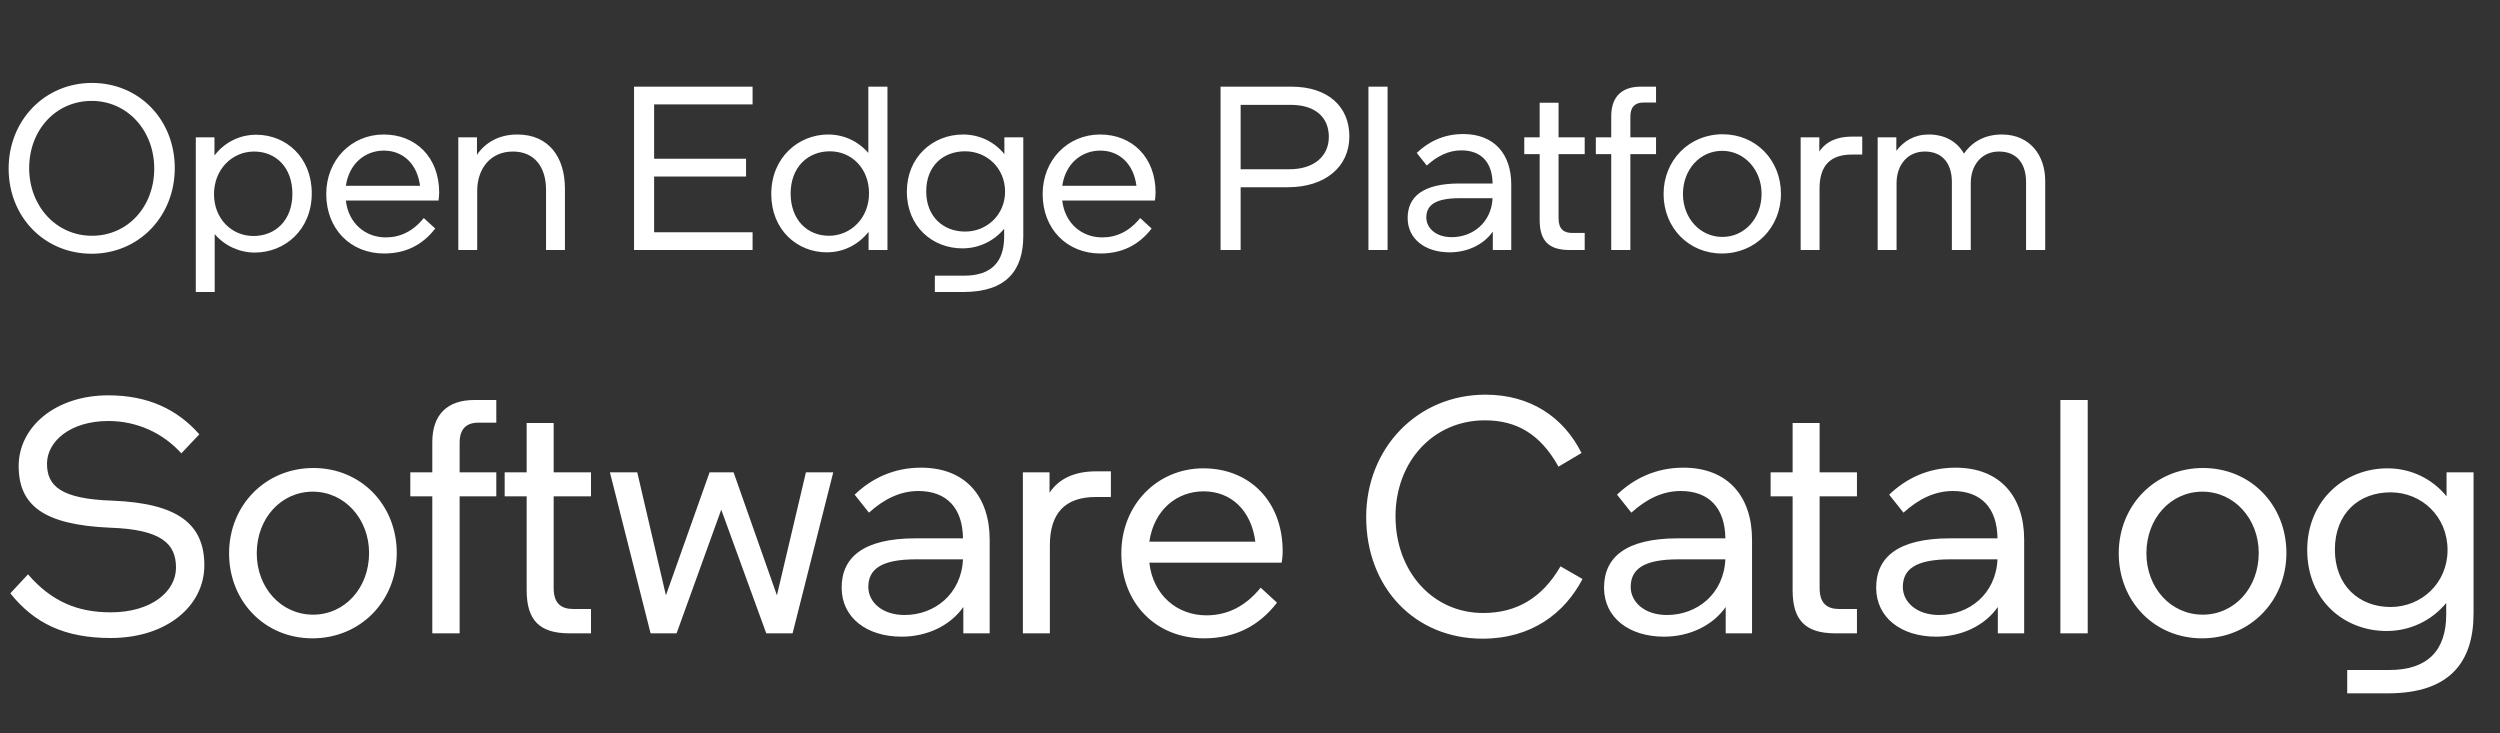
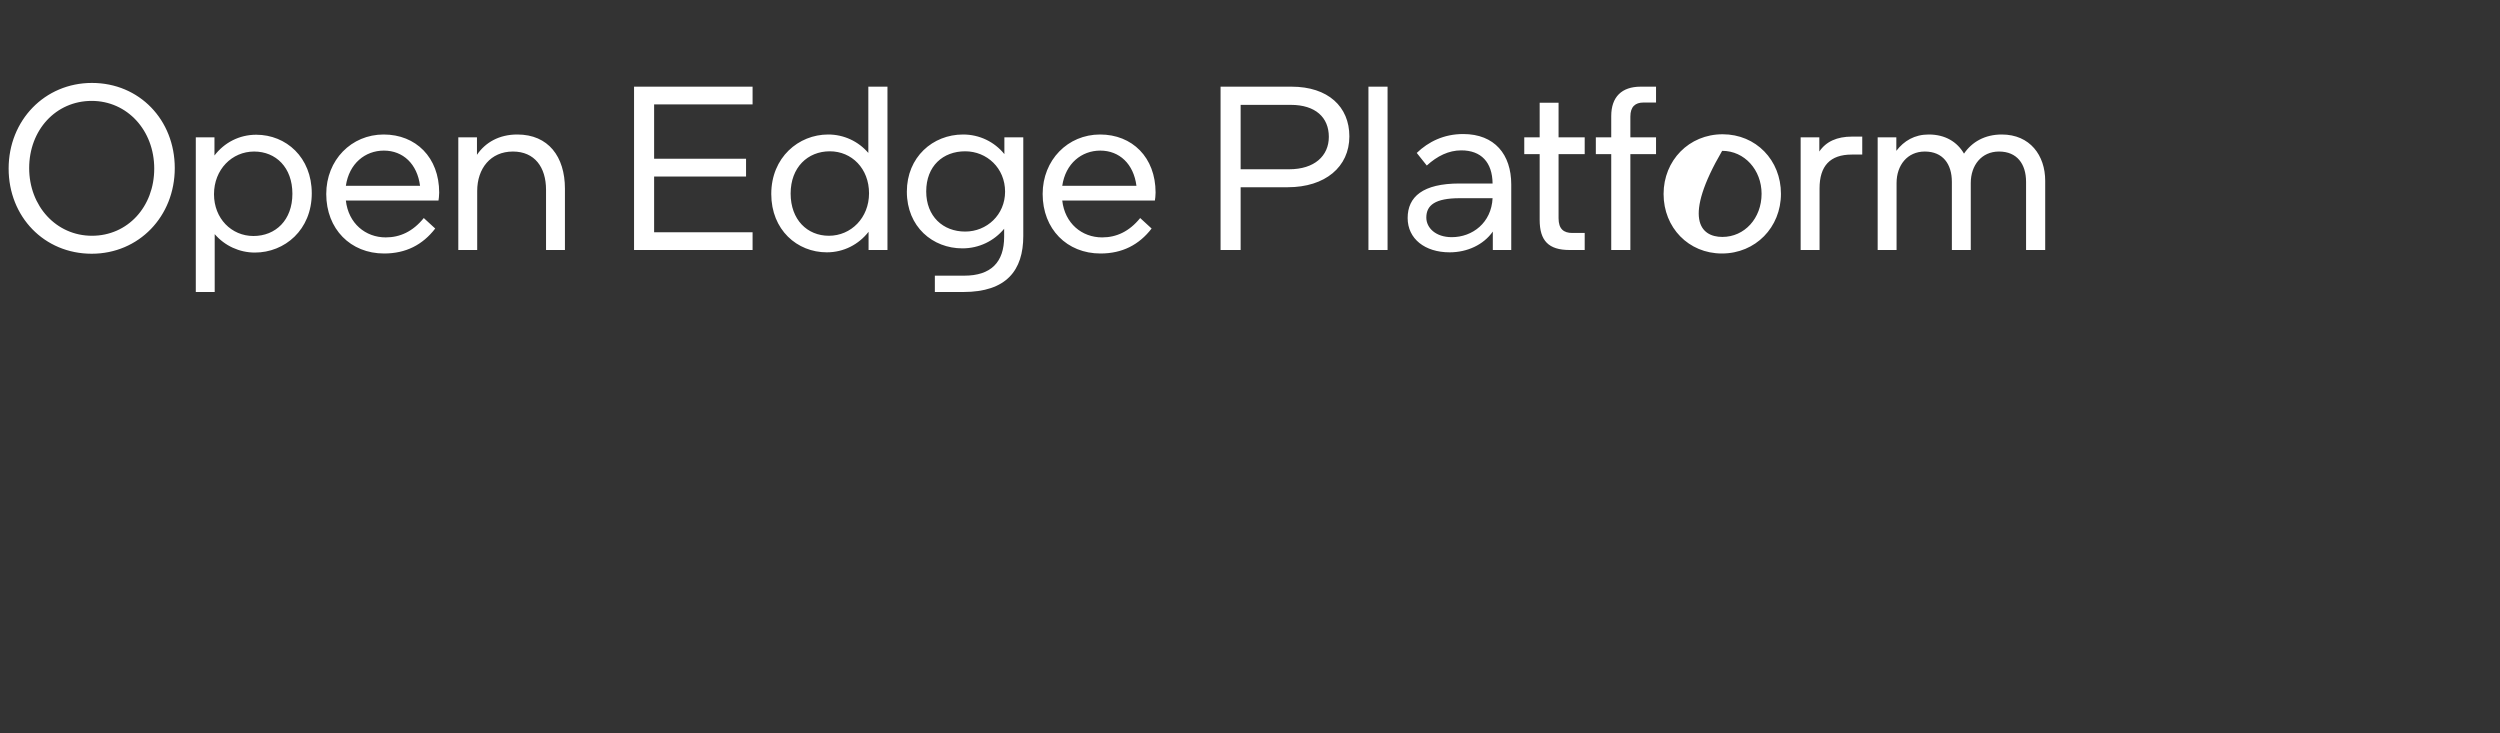
<svg xmlns="http://www.w3.org/2000/svg" width="150" height="44" viewBox="0 0 150 44" fill="none">
  <rect x="0" y="0" width="150" height="44" fill="#333333" stroke="none" />
-   <path d="M5.516 4.976C8.358 4.976 10.486 7.188 10.486 10.086C10.486 12.984 8.33 15.224 5.502 15.224C2.66 15.224 0.518 13.012 0.518 10.114C0.518 7.216 2.688 4.976 5.516 4.976ZM5.516 14.146C7.658 14.146 9.254 12.41 9.254 10.114C9.254 7.818 7.63 6.054 5.502 6.054C3.346 6.054 1.75 7.804 1.75 10.086C1.75 12.368 3.374 14.146 5.516 14.146ZM11.748 17.52V8.238H12.868V9.33C13.456 8.56 14.352 8.084 15.374 8.084C17.166 8.084 18.706 9.442 18.706 11.598C18.706 13.796 17.082 15.154 15.29 15.154C14.366 15.154 13.484 14.748 12.882 14.048V17.52H11.748ZM12.84 11.654C12.84 13.11 13.89 14.16 15.206 14.16C16.536 14.16 17.544 13.208 17.544 11.626C17.544 10.044 16.55 9.092 15.248 9.092C13.918 9.092 12.84 10.17 12.84 11.654ZM23.145 14.244C23.999 14.244 24.769 13.894 25.427 13.082L26.113 13.712C25.357 14.692 24.349 15.21 23.047 15.21C21.031 15.21 19.575 13.74 19.575 11.64C19.575 9.596 21.087 8.07 23.019 8.07C24.951 8.07 26.351 9.442 26.351 11.556C26.351 11.738 26.323 11.962 26.309 12.032H20.751C20.905 13.404 21.927 14.244 23.145 14.244ZM23.033 9.036C21.913 9.036 20.947 9.806 20.751 11.15H25.203C25.035 9.834 24.181 9.036 23.033 9.036ZM28.618 8.238V9.288C29.122 8.546 29.948 8.07 31.04 8.07C32.902 8.07 33.896 9.4 33.896 11.318V15H32.762V11.388C32.762 10.03 32.076 9.092 30.774 9.092C29.43 9.092 28.632 10.114 28.632 11.458V15H27.498V8.238H28.618ZM38.043 5.2H45.155V6.264H39.247V9.526H44.763V10.59H39.247V13.936H45.155V15H38.043V5.2ZM53.248 5.2V15H52.114V13.908C51.526 14.664 50.63 15.14 49.608 15.14C47.83 15.14 46.276 13.796 46.276 11.64C46.276 9.442 47.914 8.07 49.692 8.07C50.63 8.07 51.498 8.476 52.1 9.176V5.2H53.248ZM52.142 11.598C52.142 10.114 51.106 9.078 49.79 9.078C48.46 9.078 47.438 10.044 47.438 11.612C47.438 13.18 48.432 14.146 49.734 14.146C51.064 14.146 52.142 13.068 52.142 11.598ZM60.249 14.202V13.726C59.647 14.454 58.751 14.902 57.743 14.902C55.965 14.902 54.411 13.614 54.411 11.5C54.411 9.428 55.965 8.07 57.785 8.07C58.765 8.07 59.661 8.504 60.263 9.246V8.238H61.397V14.16C61.397 16.218 60.389 17.52 57.799 17.52H56.091V16.54H57.855C59.451 16.54 60.249 15.742 60.249 14.202ZM60.305 11.5C60.305 10.086 59.213 9.078 57.911 9.078C56.581 9.078 55.573 9.96 55.573 11.486C55.573 12.984 56.581 13.894 57.911 13.894C59.213 13.894 60.305 12.886 60.305 11.5ZM66.129 14.244C66.983 14.244 67.753 13.894 68.411 13.082L69.097 13.712C68.341 14.692 67.333 15.21 66.031 15.21C64.015 15.21 62.559 13.74 62.559 11.64C62.559 9.596 64.071 8.07 66.003 8.07C67.935 8.07 69.335 9.442 69.335 11.556C69.335 11.738 69.307 11.962 69.293 12.032H63.735C63.889 13.404 64.911 14.244 66.129 14.244ZM66.017 9.036C64.897 9.036 63.931 9.806 63.735 11.15H68.187C68.019 9.834 67.165 9.036 66.017 9.036ZM73.234 5.2H77.49C79.688 5.2 80.962 6.404 80.962 8.182C80.962 10.016 79.506 11.234 77.266 11.234H74.438V15H73.234V5.2ZM77.448 6.292H74.438V10.156H77.35C78.862 10.156 79.73 9.358 79.73 8.21C79.73 7.048 78.932 6.292 77.448 6.292ZM83.254 5.2V15H82.106V5.2H83.254ZM89.569 15V13.894C89.009 14.692 88.029 15.14 86.979 15.14C85.495 15.14 84.459 14.328 84.459 13.082C84.459 11.808 85.369 11.01 87.567 11.01H89.555C89.541 9.736 88.869 9.022 87.679 9.022C86.923 9.022 86.237 9.358 85.607 9.932L85.005 9.176C85.705 8.504 86.629 8.042 87.791 8.042C89.681 8.042 90.675 9.274 90.675 11.066V15H89.569ZM87.581 11.892C86.111 11.892 85.579 12.312 85.579 13.054C85.579 13.67 86.139 14.23 87.105 14.23C88.351 14.23 89.485 13.362 89.555 11.892H87.581ZM92.38 13.194V9.246H91.456V8.238H92.38V6.166H93.514V8.238H95.082V9.246H93.514V13.096C93.514 13.74 93.822 13.978 94.34 13.978H95.082V15H94.172C92.912 15 92.38 14.44 92.38 13.194ZM95.75 9.246V8.238H96.674V6.964C96.674 5.816 97.304 5.2 98.438 5.2H99.362V6.152H98.606C98.116 6.152 97.822 6.404 97.822 6.992V8.238H99.362V9.246H97.822V15H96.674V9.246H95.75ZM103.315 15.21C101.313 15.21 99.815 13.656 99.815 11.64C99.815 9.624 101.341 8.056 103.357 8.056C105.359 8.056 106.857 9.61 106.857 11.626C106.857 13.642 105.331 15.21 103.315 15.21ZM103.343 14.216C104.673 14.216 105.695 13.096 105.695 11.626C105.695 10.198 104.673 9.05 103.329 9.05C101.999 9.05 100.977 10.17 100.977 11.64C100.977 13.082 101.999 14.216 103.343 14.216ZM109.159 8.238V9.092C109.565 8.49 110.223 8.196 111.119 8.196H111.735V9.274H111.105C109.803 9.274 109.173 9.96 109.173 11.304V15H108.039V8.238H109.159ZM113.78 8.238V9.05C114.242 8.448 114.872 8.07 115.726 8.07C116.72 8.07 117.434 8.518 117.84 9.218C118.316 8.518 119.086 8.07 120.108 8.07C121.802 8.07 122.712 9.33 122.712 10.842V15H121.564V10.912C121.564 9.834 121.018 9.092 119.94 9.092C118.89 9.092 118.246 9.918 118.246 10.982V15H117.112V10.912C117.112 9.834 116.566 9.092 115.488 9.092C114.438 9.092 113.794 9.918 113.794 10.982V15H112.66V8.238H113.78Z" fill="white" />
-   <path d="M6.56 31.66C2.64 31.48 1.12 30.34 1.12 27.96C1.12 25.62 3.32 23.72 6.5 23.72C8.88 23.72 10.64 24.56 11.96 26.06L10.88 27.2C9.78 25.98 8.22 25.26 6.5 25.26C4.2 25.26 2.82 26.5 2.82 27.82C2.82 29.14 3.62 29.94 6.76 30.04C10.7 30.2 12.26 31.46 12.26 33.92C12.26 36.36 10 38.28 6.64 38.28C3.88 38.28 2.06 37.4 0.62 35.6L1.68 34.46C3.08 36.08 4.64 36.74 6.64 36.74C9.1 36.74 10.56 35.48 10.56 34.06C10.56 32.64 9.72 31.76 6.56 31.66ZM18.745 38.3C15.885 38.3 13.745 36.08 13.745 33.2C13.745 30.32 15.925 28.08 18.805 28.08C21.665 28.08 23.805 30.3 23.805 33.18C23.805 36.06 21.625 38.3 18.745 38.3ZM18.785 36.88C20.685 36.88 22.145 35.28 22.145 33.18C22.145 31.14 20.685 29.5 18.765 29.5C16.865 29.5 15.405 31.1 15.405 33.2C15.405 35.26 16.865 36.88 18.785 36.88ZM24.618 29.78V28.34H25.938V26.52C25.938 24.88 26.838 24 28.458 24H29.778V25.36H28.698C27.998 25.36 27.578 25.72 27.578 26.56V28.34H29.778V29.78H27.578V38H25.938V29.78H24.618ZM31.6 35.42V29.78H30.28V28.34H31.6V25.38H33.22V28.34H35.46V29.78H33.22V35.28C33.22 36.2 33.66 36.54 34.4 36.54H35.46V38H34.16C32.36 38 31.6 37.2 31.6 35.42ZM47.555 38H45.975L43.275 30.58L40.595 38H39.035L36.595 28.34H38.235L39.955 35.72L42.575 28.34H44.015L46.615 35.72L48.355 28.34H49.995L47.555 38ZM57.8 38V36.42C56.999 37.56 55.599 38.2 54.099 38.2C51.98 38.2 50.499 37.04 50.499 35.26C50.499 33.44 51.8 32.3 54.94 32.3H57.779C57.76 30.48 56.8 29.46 55.099 29.46C54.02 29.46 53.039 29.94 52.139 30.76L51.279 29.68C52.279 28.72 53.599 28.06 55.26 28.06C57.959 28.06 59.38 29.82 59.38 32.38V38H57.8ZM54.959 33.56C52.859 33.56 52.099 34.16 52.099 35.22C52.099 36.1 52.9 36.9 54.279 36.9C56.059 36.9 57.679 35.66 57.779 33.56H54.959ZM62.972 28.34V29.56C63.553 28.7 64.493 28.28 65.772 28.28H66.653V29.82H65.752C63.892 29.82 62.992 30.8 62.992 32.72V38H61.373V28.34H62.972ZM72.38 36.92C73.6 36.92 74.7 36.42 75.64 35.26L76.62 36.16C75.54 37.56 74.1 38.3 72.24 38.3C69.36 38.3 67.28 36.2 67.28 33.2C67.28 30.28 69.44 28.1 72.2 28.1C74.96 28.1 76.96 30.06 76.96 33.08C76.96 33.34 76.92 33.66 76.9 33.76H68.96C69.18 35.72 70.64 36.92 72.38 36.92ZM72.22 29.48C70.62 29.48 69.24 30.58 68.96 32.5H75.32C75.08 30.62 73.86 29.48 72.22 29.48ZM88.99 36.78C90.99 36.78 92.531 35.88 93.63 33.98L94.951 34.74C93.871 36.8 91.891 38.32 88.951 38.32C84.891 38.32 81.971 35.26 81.971 31.02C81.971 26.9 85.031 23.68 89.13 23.68C91.811 23.68 93.811 25.02 94.891 27.18L93.51 28C92.41 26.02 90.971 25.22 89.091 25.22C85.99 25.22 83.731 27.7 83.731 30.98C83.731 34.3 85.971 36.78 88.99 36.78ZM103.542 38V36.42C102.742 37.56 101.342 38.2 99.842 38.2C97.722 38.2 96.242 37.04 96.242 35.26C96.242 33.44 97.542 32.3 100.682 32.3H103.522C103.502 30.48 102.542 29.46 100.842 29.46C99.762 29.46 98.782 29.94 97.882 30.76L97.022 29.68C98.022 28.72 99.342 28.06 101.002 28.06C103.702 28.06 105.122 29.82 105.122 32.38V38H103.542ZM100.702 33.56C98.602 33.56 97.842 34.16 97.842 35.22C97.842 36.1 98.642 36.9 100.022 36.9C101.802 36.9 103.422 35.66 103.522 33.56H100.702ZM107.557 35.42V29.78H106.237V28.34H107.557V25.38H109.177V28.34H111.417V29.78H109.177V35.28C109.177 36.2 109.617 36.54 110.357 36.54H111.417V38H110.117C108.317 38 107.557 37.2 107.557 35.42ZM119.87 38V36.42C119.07 37.56 117.67 38.2 116.17 38.2C114.05 38.2 112.57 37.04 112.57 35.26C112.57 33.44 113.87 32.3 117.01 32.3H119.85C119.83 30.48 118.87 29.46 117.17 29.46C116.09 29.46 115.11 29.94 114.21 30.76L113.35 29.68C114.35 28.72 115.67 28.06 117.33 28.06C120.03 28.06 121.45 29.82 121.45 32.38V38H119.87ZM117.03 33.56C114.93 33.56 114.17 34.16 114.17 35.22C114.17 36.1 114.97 36.9 116.35 36.9C118.13 36.9 119.75 35.66 119.85 33.56H117.03ZM125.263 24V38H123.623V24H125.263ZM132.124 38.3C129.264 38.3 127.124 36.08 127.124 33.2C127.124 30.32 129.304 28.08 132.184 28.08C135.044 28.08 137.184 30.3 137.184 33.18C137.184 36.06 135.004 38.3 132.124 38.3ZM132.164 36.88C134.064 36.88 135.524 35.28 135.524 33.18C135.524 31.14 134.064 29.5 132.144 29.5C130.244 29.5 128.784 31.1 128.784 33.2C128.784 35.26 130.244 36.88 132.164 36.88ZM146.773 36.86V36.18C145.913 37.22 144.633 37.86 143.193 37.86C140.653 37.86 138.433 36.02 138.433 33C138.433 30.04 140.653 28.1 143.253 28.1C144.653 28.1 145.933 28.72 146.793 29.78V28.34H148.413V36.8C148.413 39.74 146.973 41.6 143.273 41.6H140.833V40.2H143.353C145.633 40.2 146.773 39.06 146.773 36.86ZM146.853 33C146.853 30.98 145.293 29.54 143.433 29.54C141.533 29.54 140.093 30.8 140.093 32.98C140.093 35.12 141.533 36.42 143.433 36.42C145.293 36.42 146.853 34.98 146.853 33Z" fill="white" />
+   <path d="M5.516 4.976C8.358 4.976 10.486 7.188 10.486 10.086C10.486 12.984 8.33 15.224 5.502 15.224C2.66 15.224 0.518 13.012 0.518 10.114C0.518 7.216 2.688 4.976 5.516 4.976ZM5.516 14.146C7.658 14.146 9.254 12.41 9.254 10.114C9.254 7.818 7.63 6.054 5.502 6.054C3.346 6.054 1.75 7.804 1.75 10.086C1.75 12.368 3.374 14.146 5.516 14.146ZM11.748 17.52V8.238H12.868V9.33C13.456 8.56 14.352 8.084 15.374 8.084C17.166 8.084 18.706 9.442 18.706 11.598C18.706 13.796 17.082 15.154 15.29 15.154C14.366 15.154 13.484 14.748 12.882 14.048V17.52H11.748ZM12.84 11.654C12.84 13.11 13.89 14.16 15.206 14.16C16.536 14.16 17.544 13.208 17.544 11.626C17.544 10.044 16.55 9.092 15.248 9.092C13.918 9.092 12.84 10.17 12.84 11.654ZM23.145 14.244C23.999 14.244 24.769 13.894 25.427 13.082L26.113 13.712C25.357 14.692 24.349 15.21 23.047 15.21C21.031 15.21 19.575 13.74 19.575 11.64C19.575 9.596 21.087 8.07 23.019 8.07C24.951 8.07 26.351 9.442 26.351 11.556C26.351 11.738 26.323 11.962 26.309 12.032H20.751C20.905 13.404 21.927 14.244 23.145 14.244ZM23.033 9.036C21.913 9.036 20.947 9.806 20.751 11.15H25.203C25.035 9.834 24.181 9.036 23.033 9.036ZM28.618 8.238V9.288C29.122 8.546 29.948 8.07 31.04 8.07C32.902 8.07 33.896 9.4 33.896 11.318V15H32.762V11.388C32.762 10.03 32.076 9.092 30.774 9.092C29.43 9.092 28.632 10.114 28.632 11.458V15H27.498V8.238H28.618ZM38.043 5.2H45.155V6.264H39.247V9.526H44.763V10.59H39.247V13.936H45.155V15H38.043V5.2ZM53.248 5.2V15H52.114V13.908C51.526 14.664 50.63 15.14 49.608 15.14C47.83 15.14 46.276 13.796 46.276 11.64C46.276 9.442 47.914 8.07 49.692 8.07C50.63 8.07 51.498 8.476 52.1 9.176V5.2H53.248ZM52.142 11.598C52.142 10.114 51.106 9.078 49.79 9.078C48.46 9.078 47.438 10.044 47.438 11.612C47.438 13.18 48.432 14.146 49.734 14.146C51.064 14.146 52.142 13.068 52.142 11.598ZM60.249 14.202V13.726C59.647 14.454 58.751 14.902 57.743 14.902C55.965 14.902 54.411 13.614 54.411 11.5C54.411 9.428 55.965 8.07 57.785 8.07C58.765 8.07 59.661 8.504 60.263 9.246V8.238H61.397V14.16C61.397 16.218 60.389 17.52 57.799 17.52H56.091V16.54H57.855C59.451 16.54 60.249 15.742 60.249 14.202ZM60.305 11.5C60.305 10.086 59.213 9.078 57.911 9.078C56.581 9.078 55.573 9.96 55.573 11.486C55.573 12.984 56.581 13.894 57.911 13.894C59.213 13.894 60.305 12.886 60.305 11.5ZM66.129 14.244C66.983 14.244 67.753 13.894 68.411 13.082L69.097 13.712C68.341 14.692 67.333 15.21 66.031 15.21C64.015 15.21 62.559 13.74 62.559 11.64C62.559 9.596 64.071 8.07 66.003 8.07C67.935 8.07 69.335 9.442 69.335 11.556C69.335 11.738 69.307 11.962 69.293 12.032H63.735C63.889 13.404 64.911 14.244 66.129 14.244ZM66.017 9.036C64.897 9.036 63.931 9.806 63.735 11.15H68.187C68.019 9.834 67.165 9.036 66.017 9.036ZM73.234 5.2H77.49C79.688 5.2 80.962 6.404 80.962 8.182C80.962 10.016 79.506 11.234 77.266 11.234H74.438V15H73.234V5.2ZM77.448 6.292H74.438V10.156H77.35C78.862 10.156 79.73 9.358 79.73 8.21C79.73 7.048 78.932 6.292 77.448 6.292ZM83.254 5.2V15H82.106V5.2H83.254ZM89.569 15V13.894C89.009 14.692 88.029 15.14 86.979 15.14C85.495 15.14 84.459 14.328 84.459 13.082C84.459 11.808 85.369 11.01 87.567 11.01H89.555C89.541 9.736 88.869 9.022 87.679 9.022C86.923 9.022 86.237 9.358 85.607 9.932L85.005 9.176C85.705 8.504 86.629 8.042 87.791 8.042C89.681 8.042 90.675 9.274 90.675 11.066V15H89.569ZM87.581 11.892C86.111 11.892 85.579 12.312 85.579 13.054C85.579 13.67 86.139 14.23 87.105 14.23C88.351 14.23 89.485 13.362 89.555 11.892H87.581ZM92.38 13.194V9.246H91.456V8.238H92.38V6.166H93.514V8.238H95.082V9.246H93.514V13.096C93.514 13.74 93.822 13.978 94.34 13.978H95.082V15H94.172C92.912 15 92.38 14.44 92.38 13.194ZM95.75 9.246V8.238H96.674V6.964C96.674 5.816 97.304 5.2 98.438 5.2H99.362V6.152H98.606C98.116 6.152 97.822 6.404 97.822 6.992V8.238H99.362V9.246H97.822V15H96.674V9.246H95.75ZM103.315 15.21C101.313 15.21 99.815 13.656 99.815 11.64C99.815 9.624 101.341 8.056 103.357 8.056C105.359 8.056 106.857 9.61 106.857 11.626C106.857 13.642 105.331 15.21 103.315 15.21ZM103.343 14.216C104.673 14.216 105.695 13.096 105.695 11.626C105.695 10.198 104.673 9.05 103.329 9.05C100.977 13.082 101.999 14.216 103.343 14.216ZM109.159 8.238V9.092C109.565 8.49 110.223 8.196 111.119 8.196H111.735V9.274H111.105C109.803 9.274 109.173 9.96 109.173 11.304V15H108.039V8.238H109.159ZM113.78 8.238V9.05C114.242 8.448 114.872 8.07 115.726 8.07C116.72 8.07 117.434 8.518 117.84 9.218C118.316 8.518 119.086 8.07 120.108 8.07C121.802 8.07 122.712 9.33 122.712 10.842V15H121.564V10.912C121.564 9.834 121.018 9.092 119.94 9.092C118.89 9.092 118.246 9.918 118.246 10.982V15H117.112V10.912C117.112 9.834 116.566 9.092 115.488 9.092C114.438 9.092 113.794 9.918 113.794 10.982V15H112.66V8.238H113.78Z" fill="white" />
</svg>